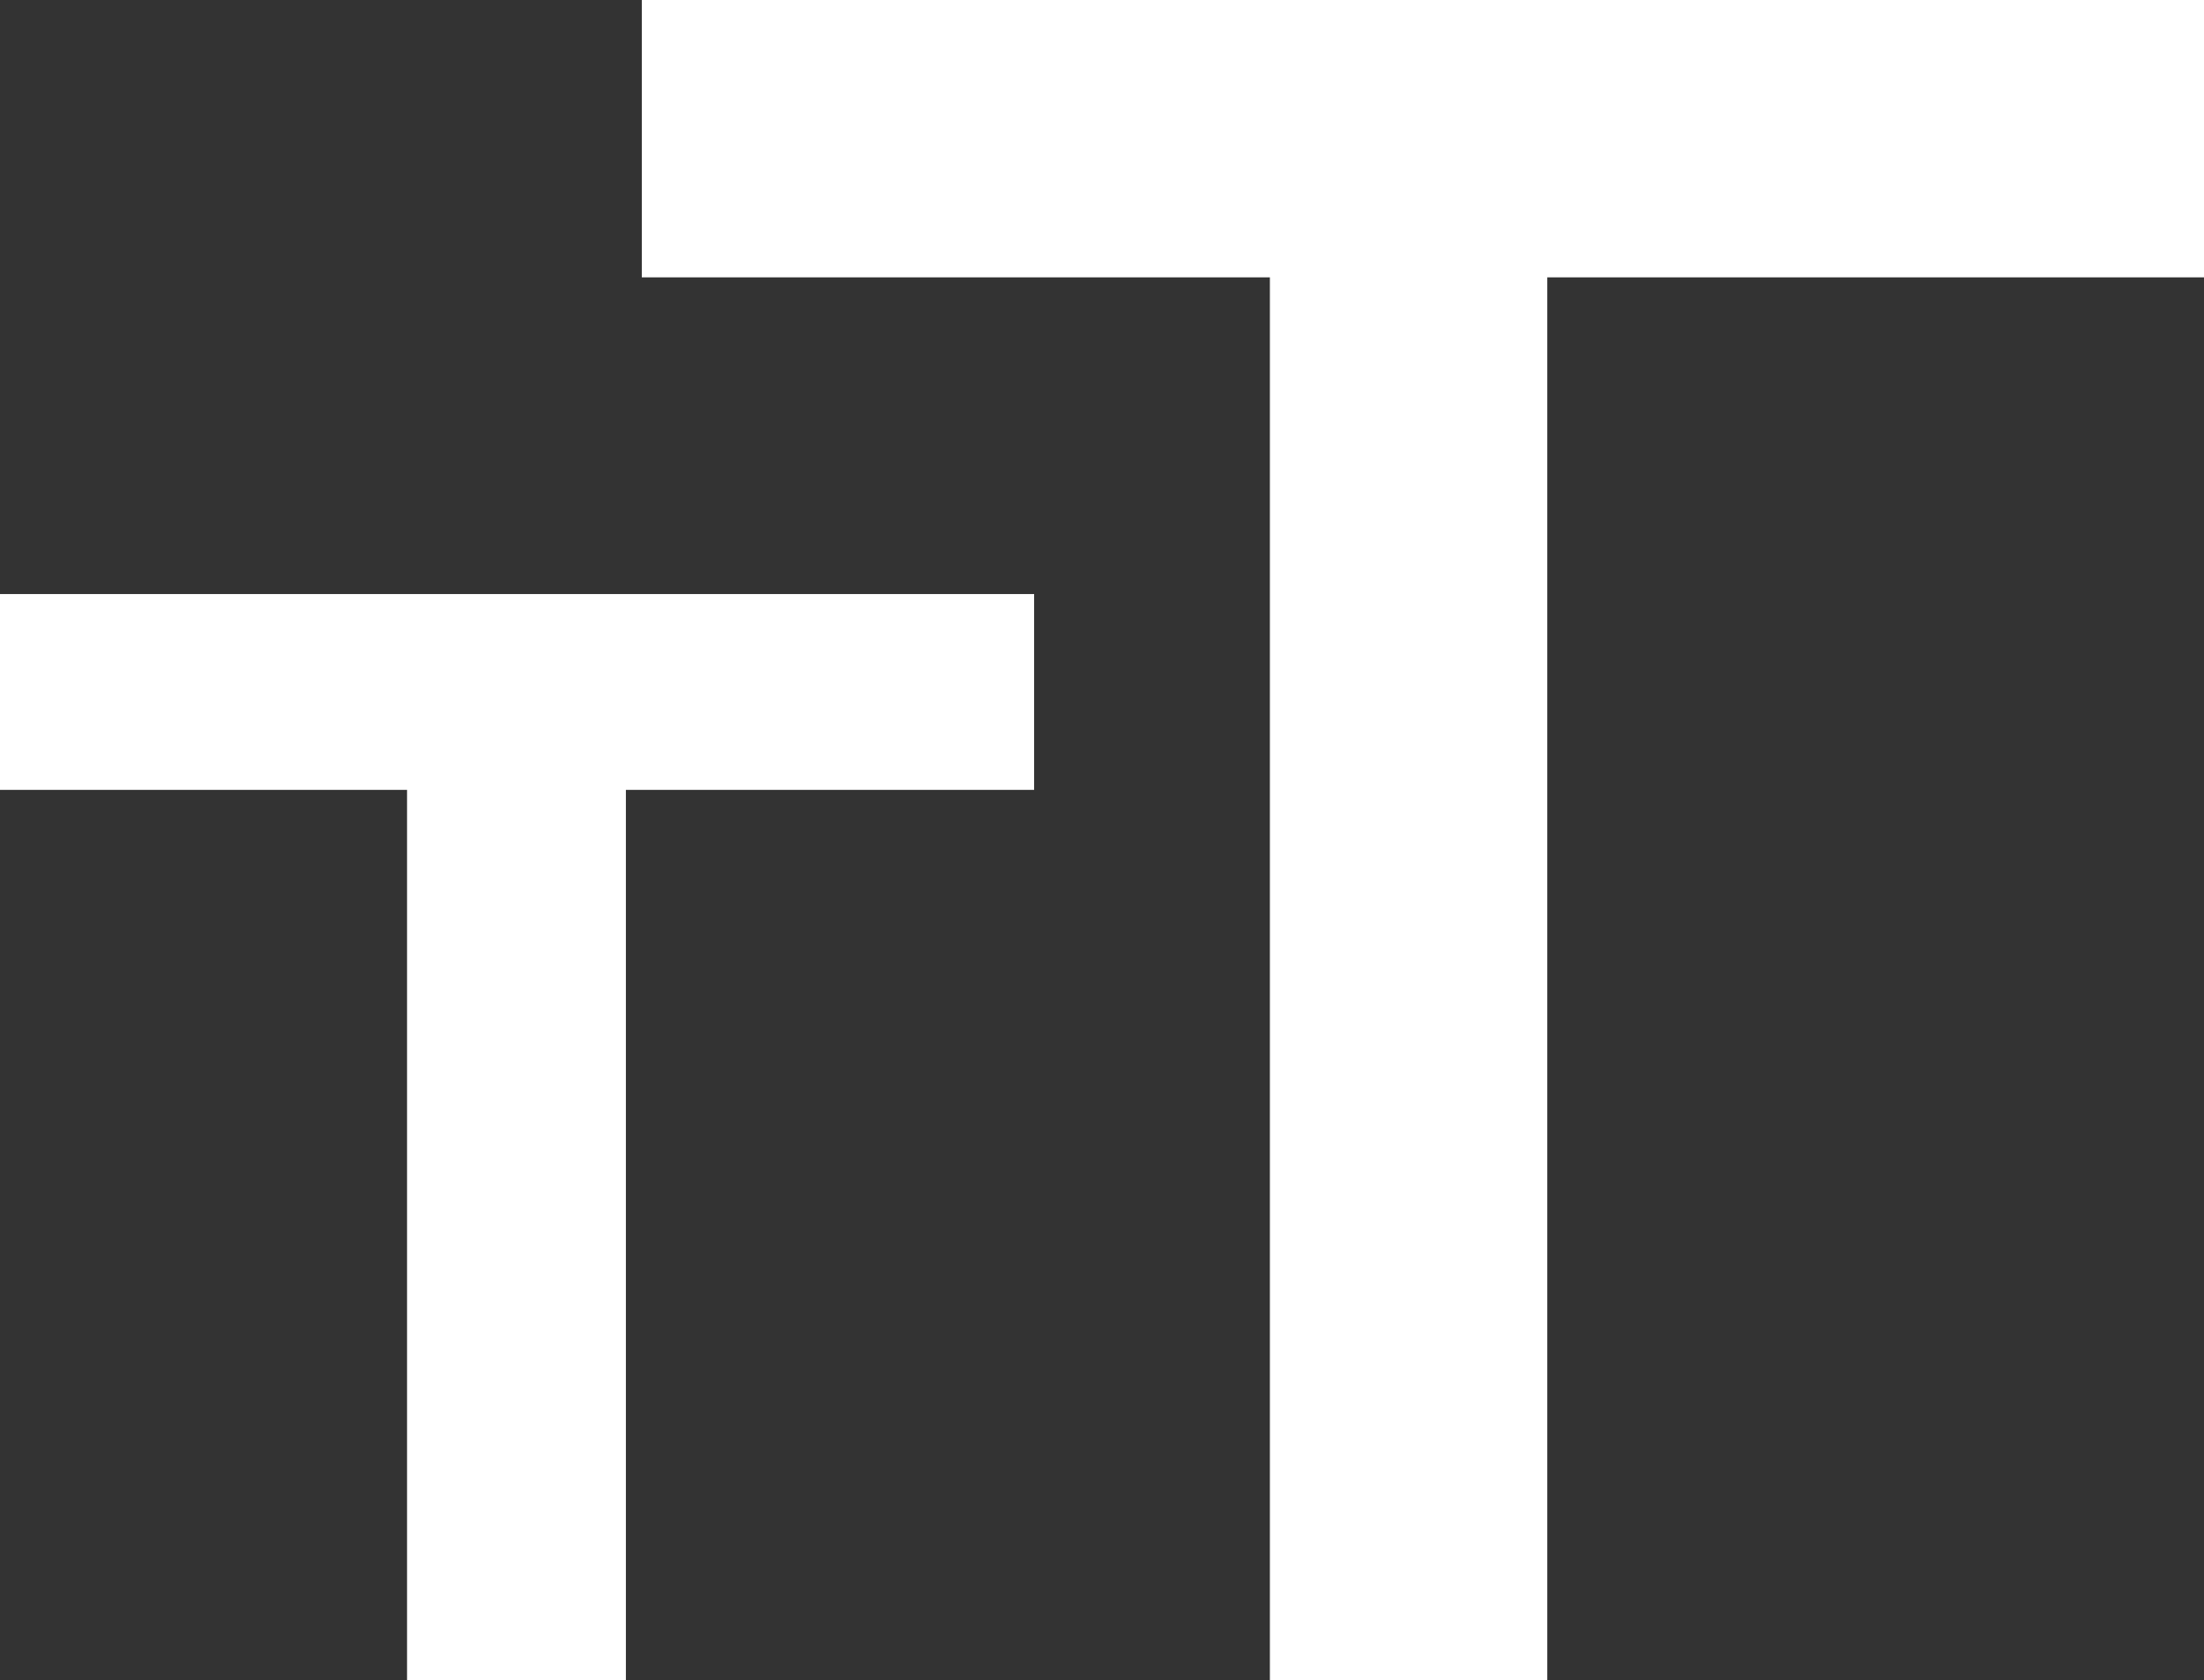
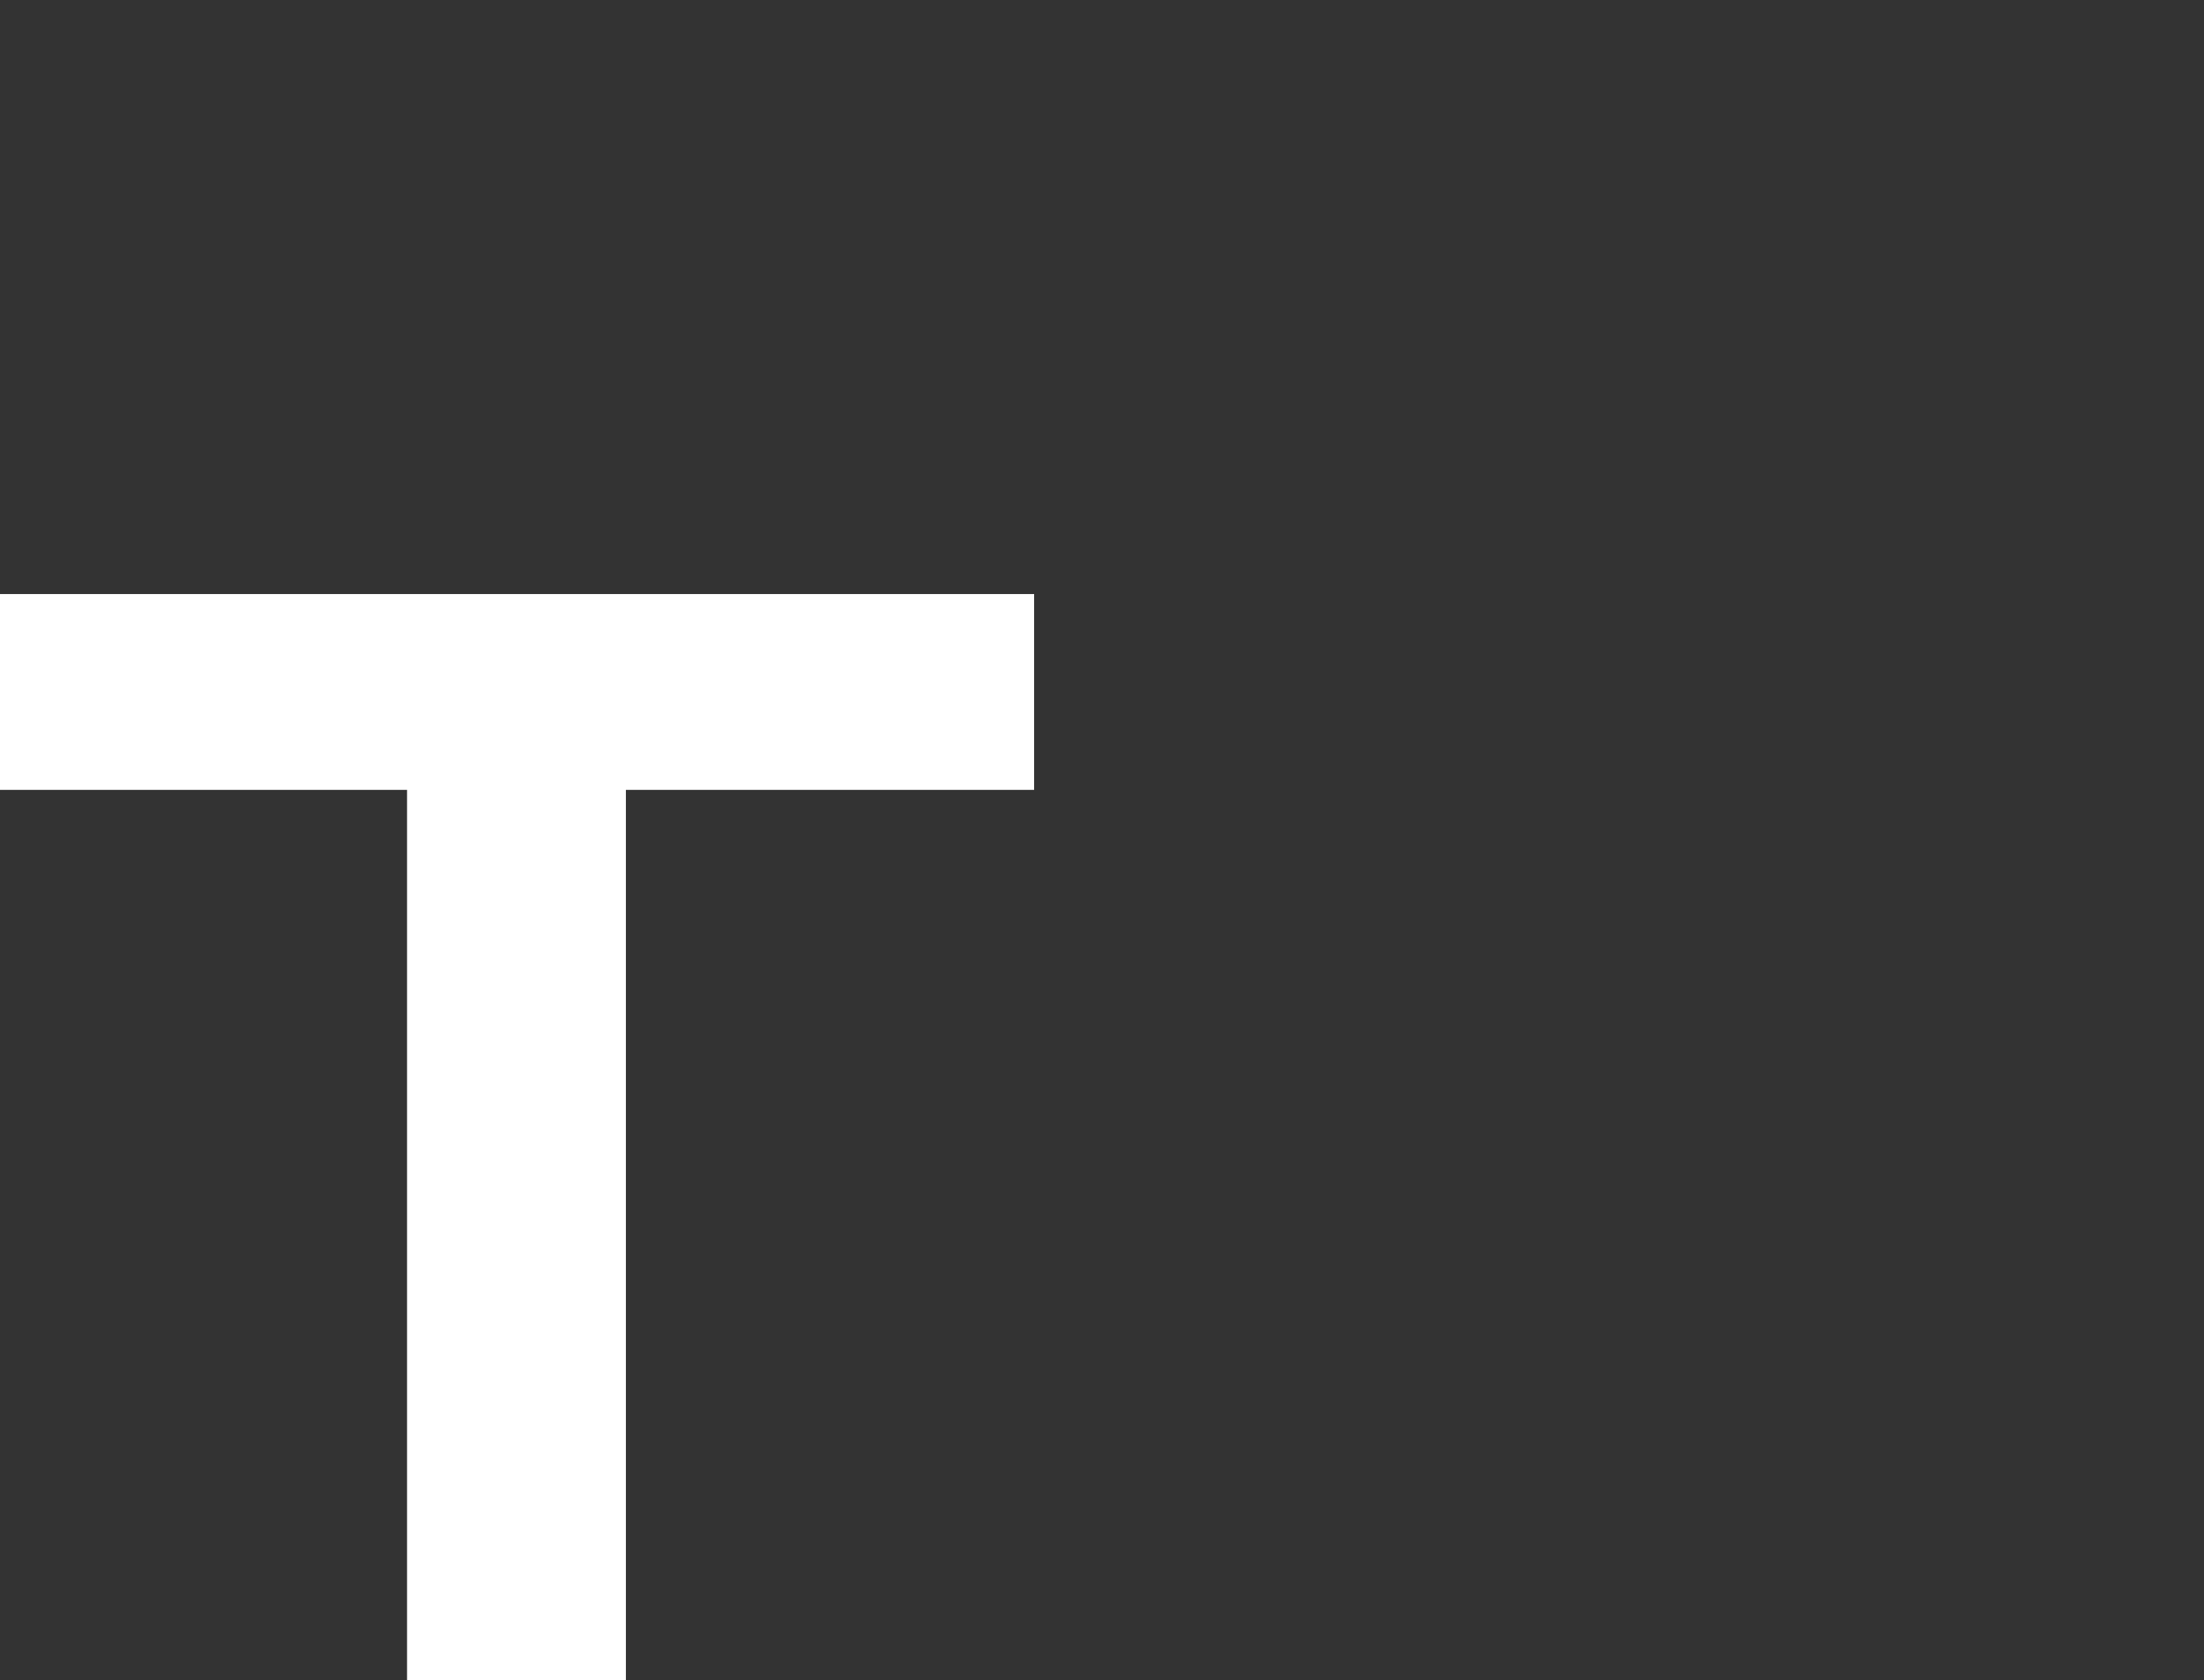
<svg xmlns="http://www.w3.org/2000/svg" width="539.665" height="411.51" viewBox="0 0 505.936 385.791">
  <rect x="0" y="0" width="505.936" height="385.791" fill="#333333" stroke="none" />
  <g transform="translate(-80.962 -299.166)" fill="#fff">
-     <rect width="358.604" height="63.679" x="228.294" y="299.166" ry="0" />
-     <rect width="358.604" height="63.679" x="326.353" y="-436.148" ry="0" transform="rotate(90)" />
    <rect width="237.386" height="44.961" x="80.962" y="435.559" ry="0" />
    <rect width="227.596" height="50.235" x="457.359" y="-224.637" ry="0" transform="rotate(90)" />
  </g>
</svg>